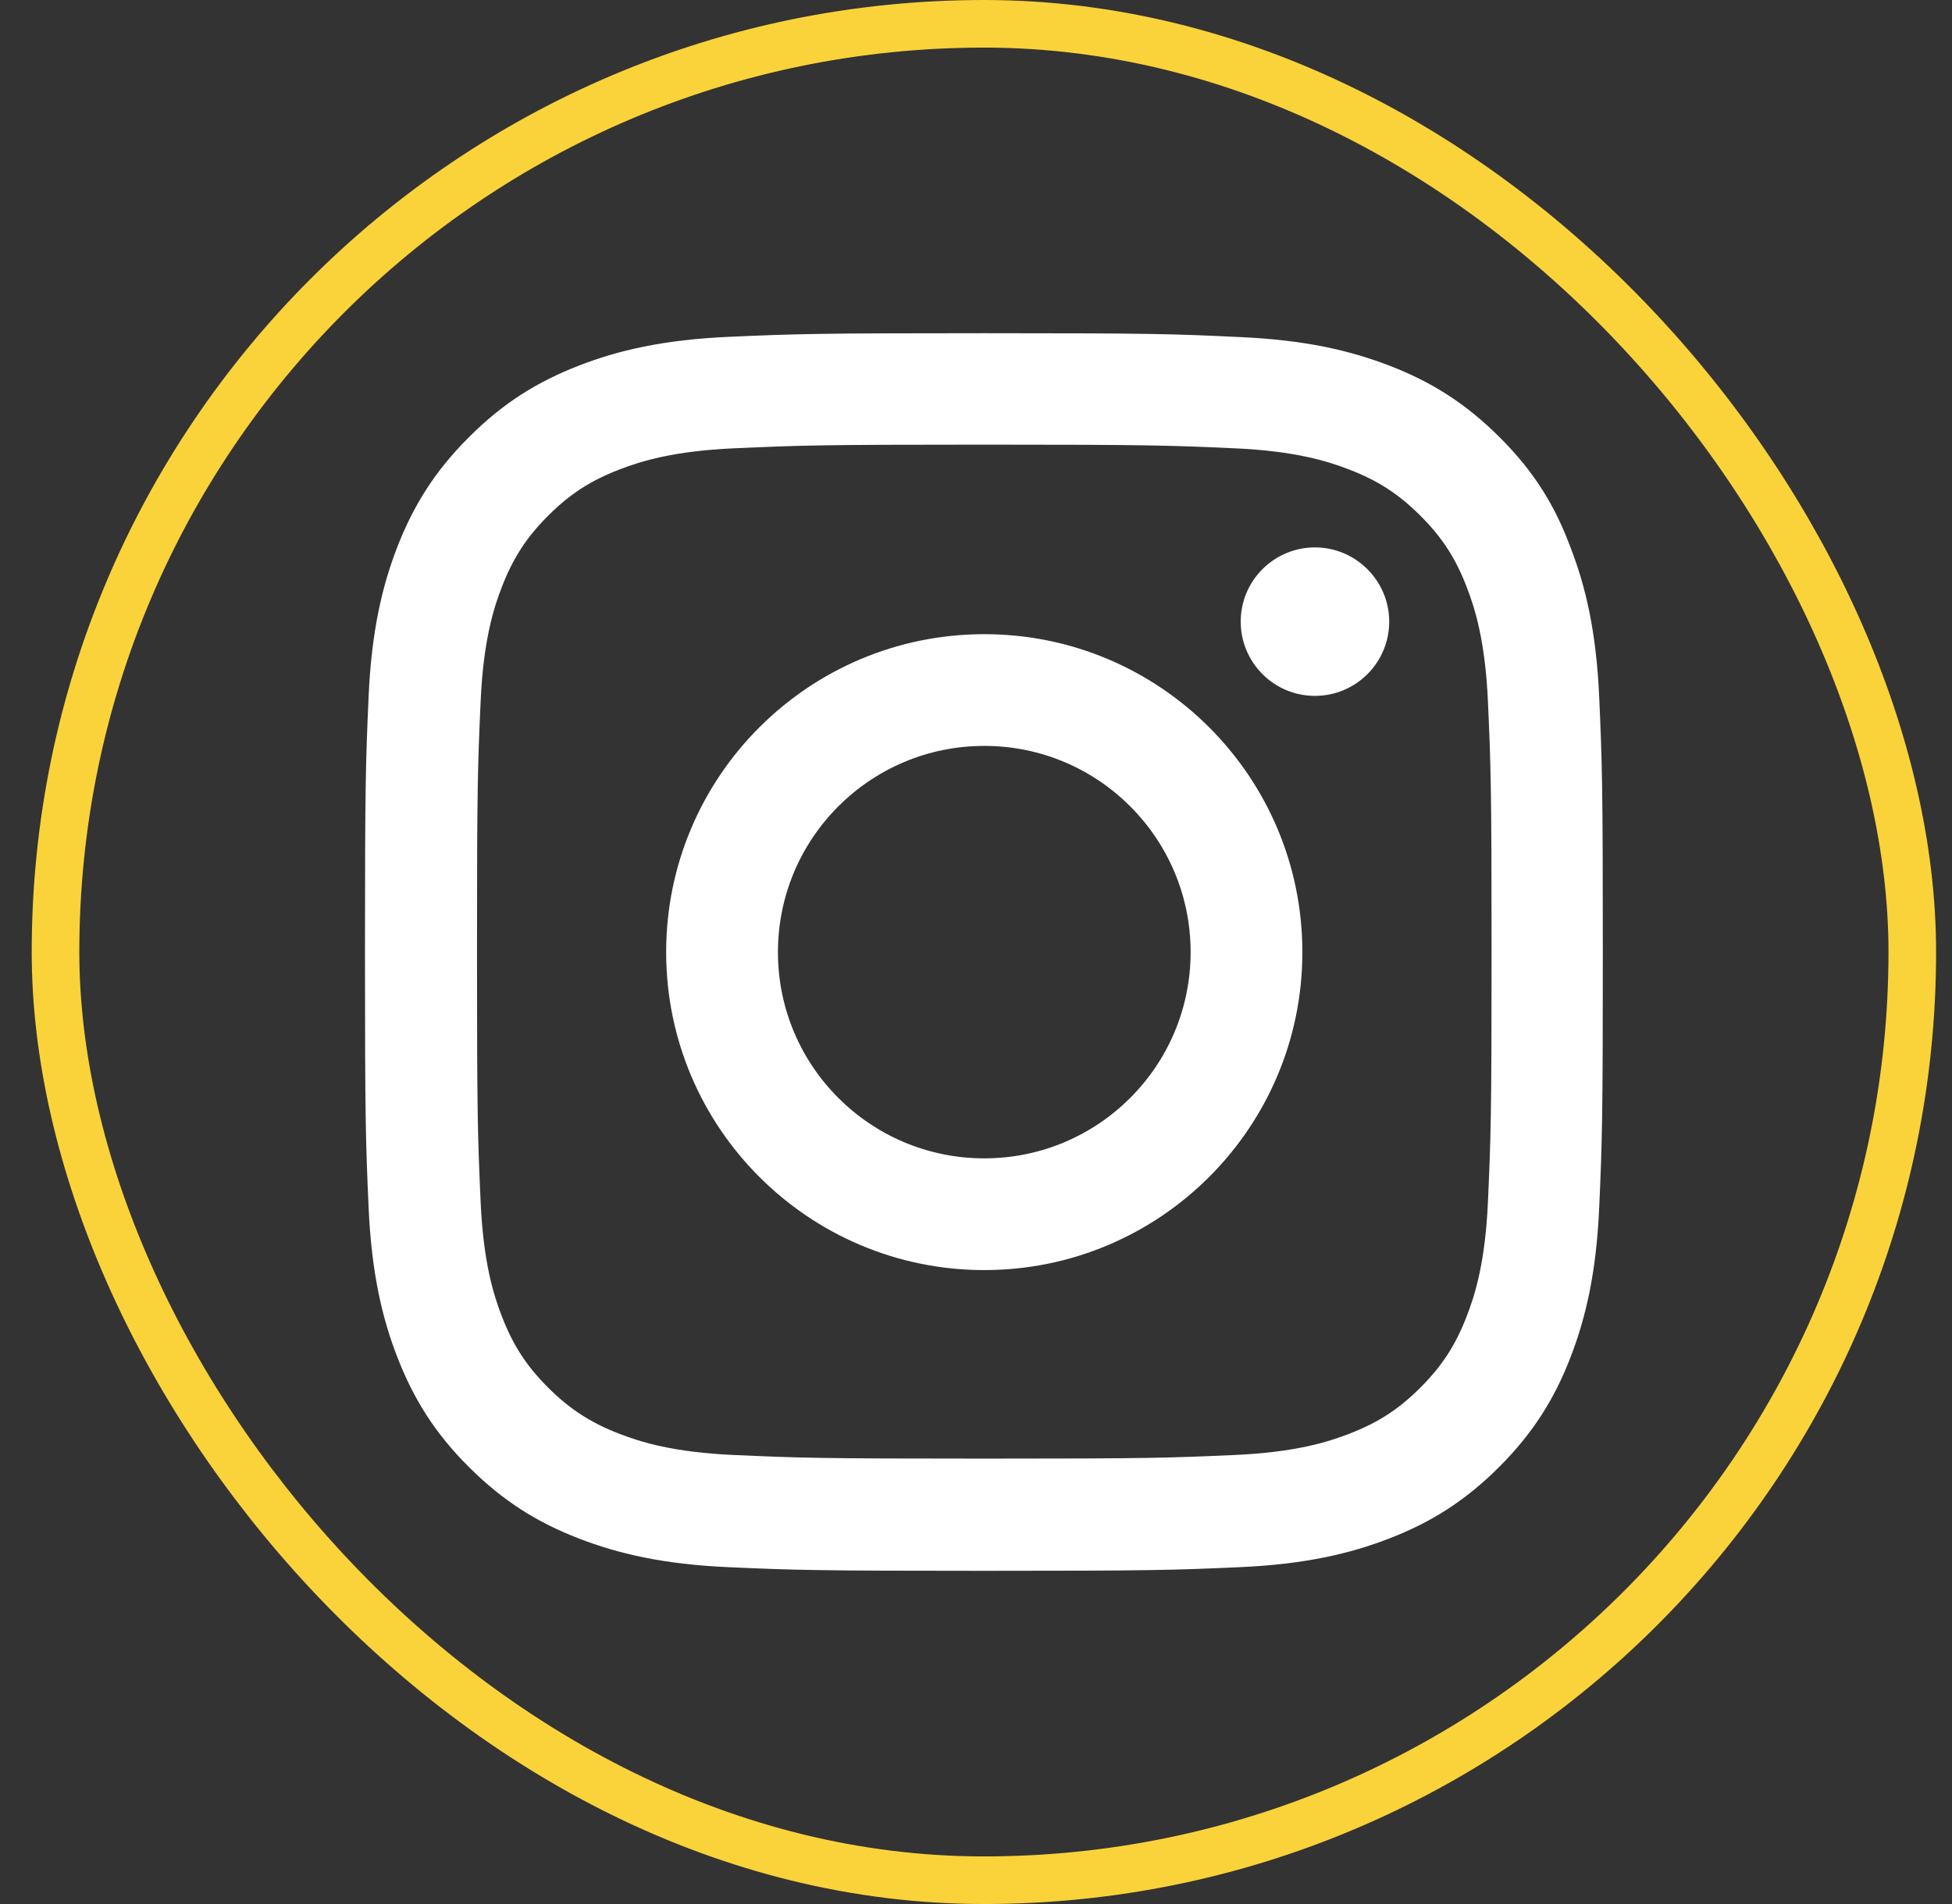
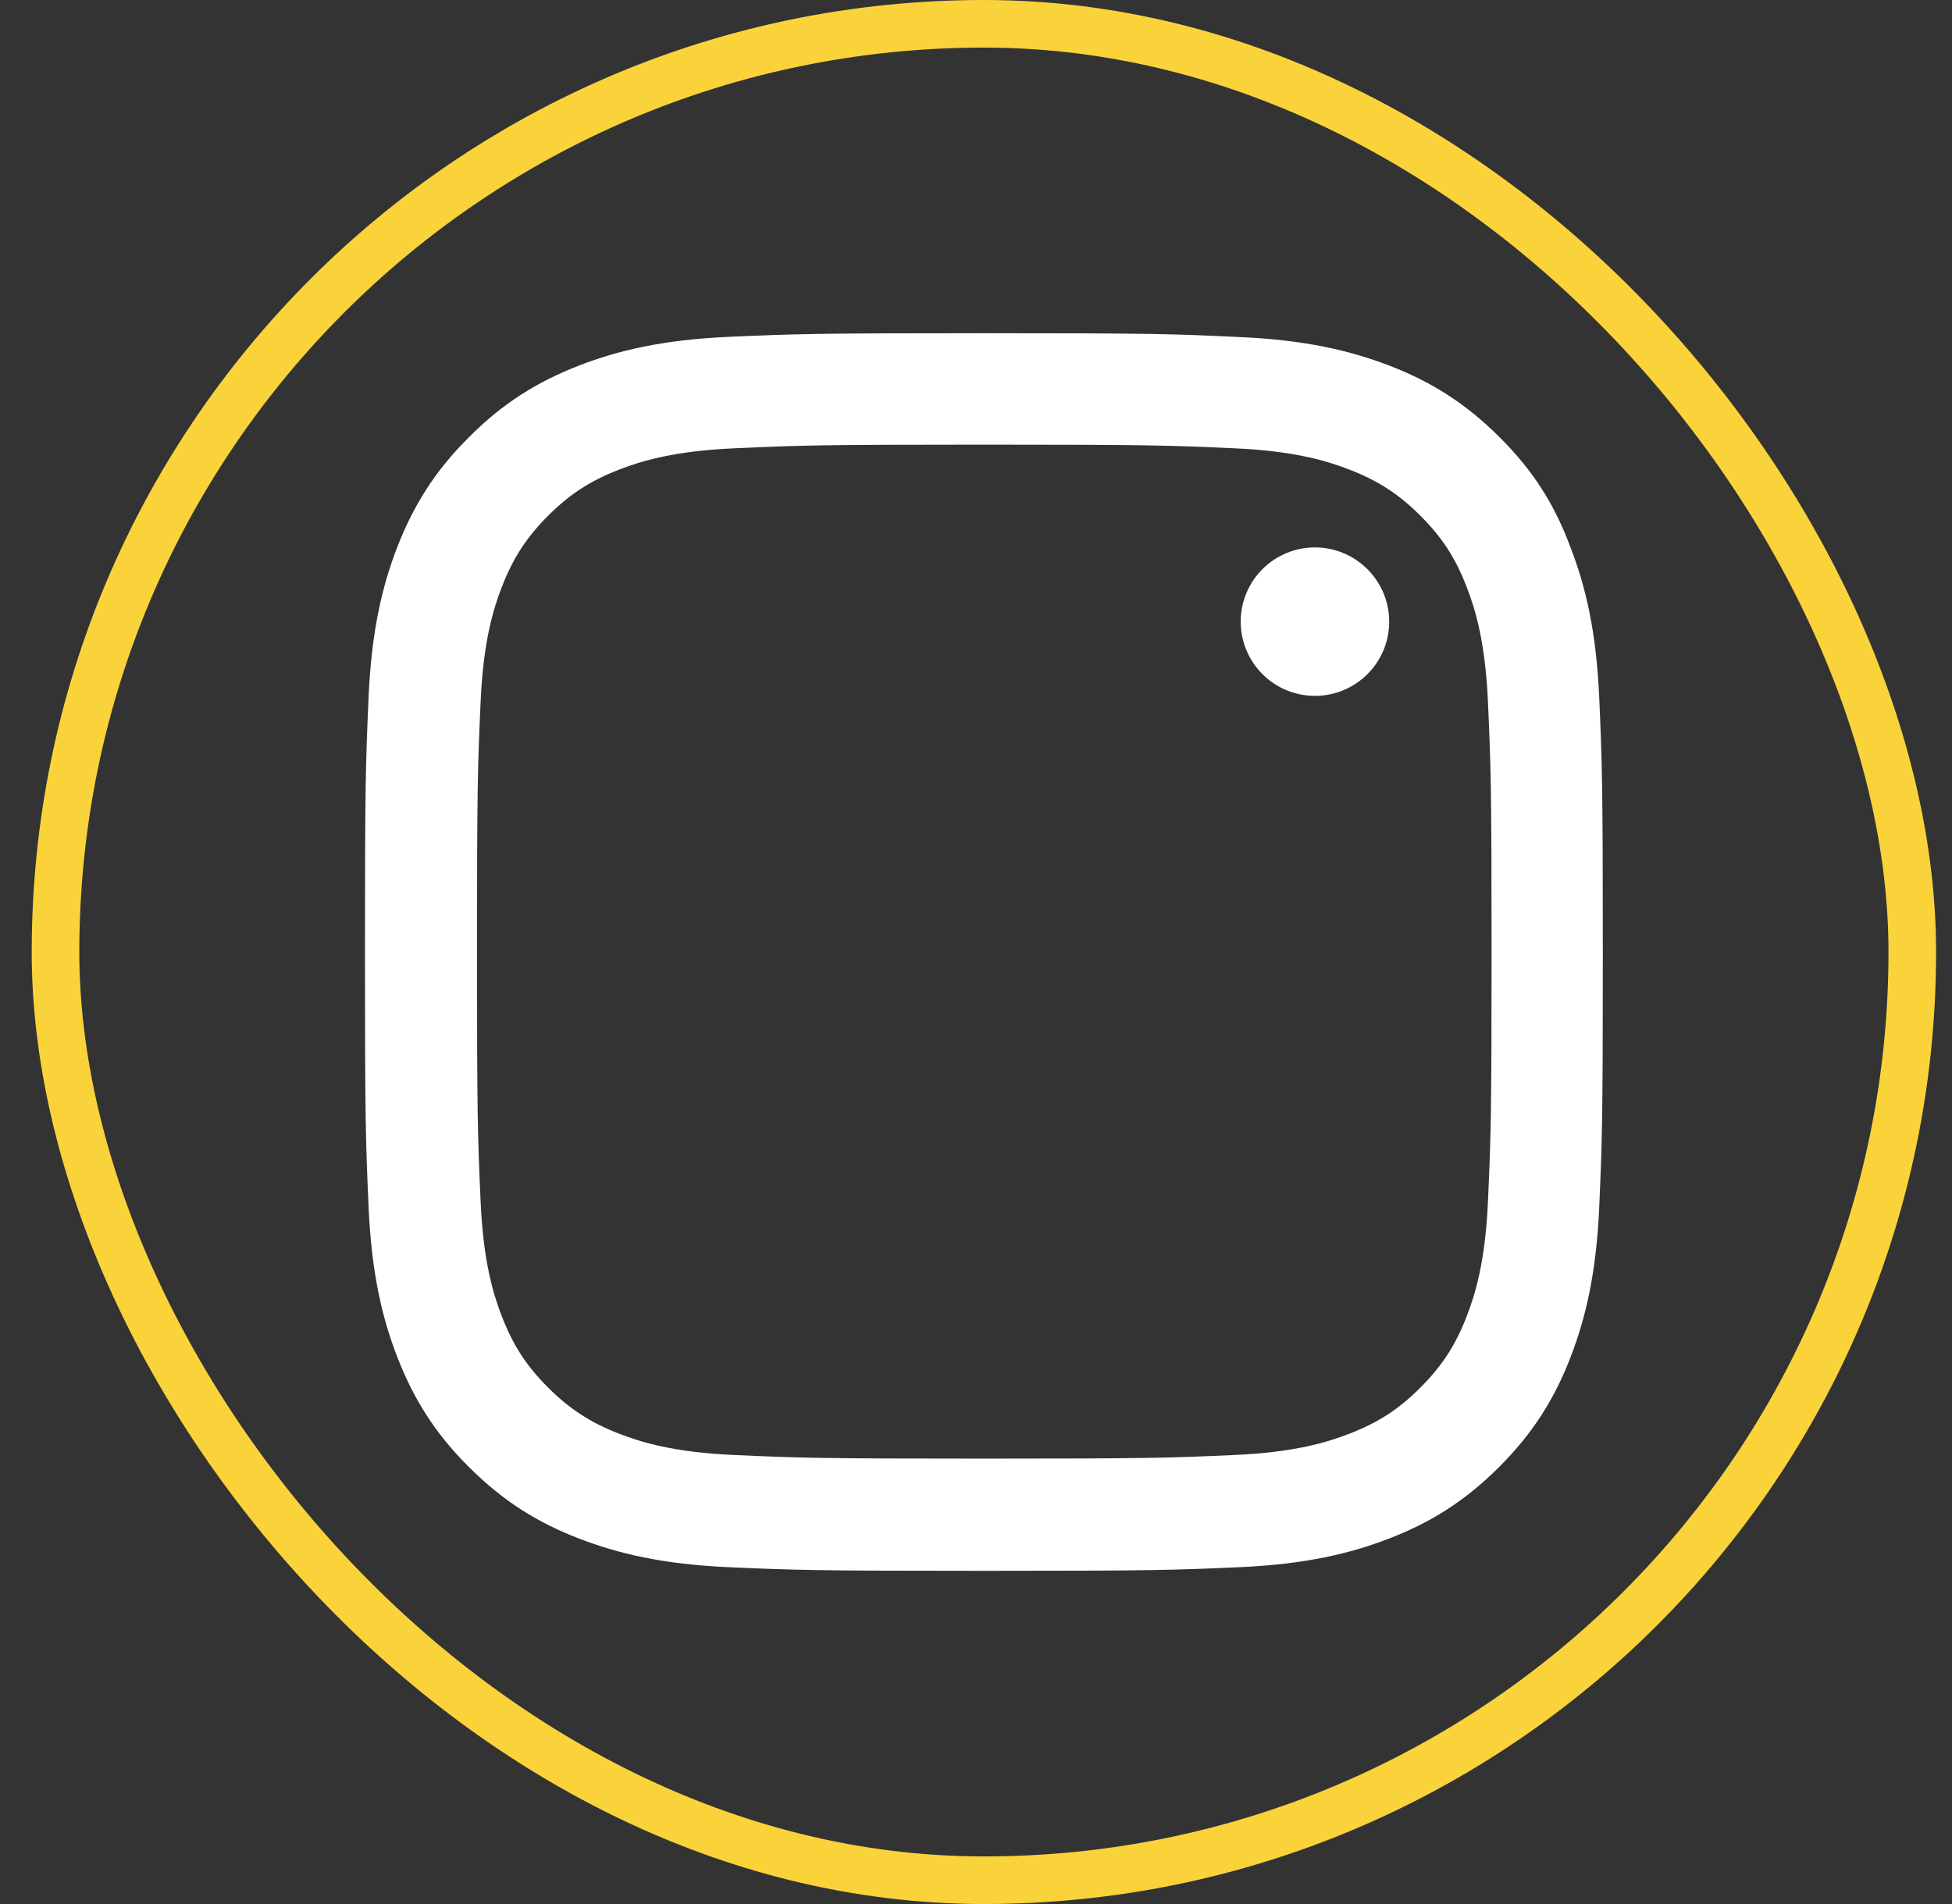
<svg xmlns="http://www.w3.org/2000/svg" width="41" height="40" viewBox="0 0 41 40" fill="none">
  <rect x="0" y="0" width="41" height="40" fill="#333333" stroke="none" />
  <rect x="1.166" y="0.5" width="39" height="39" rx="19.5" stroke="#FAD33A" />
  <path d="M20.674 9.341C24.149 9.341 24.561 9.357 25.927 9.418C27.198 9.474 27.884 9.687 28.341 9.865C28.946 10.098 29.383 10.383 29.835 10.835C30.292 11.292 30.572 11.724 30.805 12.328C30.983 12.785 31.197 13.476 31.253 14.741C31.314 16.112 31.329 16.523 31.329 19.992C31.329 23.466 31.314 23.878 31.253 25.244C31.197 26.514 30.983 27.2 30.805 27.657C30.572 28.261 30.287 28.698 29.835 29.15C29.378 29.607 28.946 29.887 28.341 30.12C27.884 30.298 27.193 30.511 25.927 30.567C24.556 30.628 24.144 30.643 20.674 30.643C17.198 30.643 16.787 30.628 15.42 30.567C14.149 30.511 13.464 30.298 13.006 30.12C12.402 29.887 11.965 29.602 11.512 29.15C11.055 28.693 10.776 28.261 10.542 27.657C10.364 27.2 10.151 26.509 10.095 25.244C10.034 23.873 10.019 23.461 10.019 19.992C10.019 16.518 10.034 16.107 10.095 14.741C10.151 13.471 10.364 12.785 10.542 12.328C10.776 11.724 11.06 11.287 11.512 10.835C11.97 10.378 12.402 10.098 13.006 9.865C13.464 9.687 14.155 9.474 15.42 9.418C16.787 9.357 17.198 9.341 20.674 9.341ZM20.674 7C17.142 7 16.7 7.015 15.313 7.076C13.931 7.137 12.981 7.361 12.158 7.681C11.299 8.016 10.572 8.458 9.851 9.184C9.124 9.905 8.682 10.632 8.347 11.485C8.027 12.313 7.803 13.258 7.742 14.639C7.681 16.031 7.666 16.473 7.666 20.003C7.666 23.532 7.681 23.974 7.742 25.361C7.803 26.742 8.027 27.692 8.347 28.515C8.682 29.373 9.124 30.1 9.851 30.821C10.572 31.542 11.299 31.989 12.153 32.319C12.981 32.639 13.926 32.863 15.308 32.924C16.695 32.985 17.137 33 20.669 33C24.2 33 24.642 32.985 26.029 32.924C27.411 32.863 28.361 32.639 29.184 32.319C30.038 31.989 30.765 31.542 31.486 30.821C32.208 30.1 32.655 29.373 32.985 28.52C33.305 27.692 33.529 26.748 33.59 25.366C33.651 23.98 33.666 23.538 33.666 20.008C33.666 16.478 33.651 16.036 33.59 14.649C33.529 13.268 33.305 12.318 32.985 11.495C32.665 10.632 32.223 9.905 31.496 9.184C30.775 8.463 30.048 8.016 29.195 7.686C28.366 7.366 27.421 7.142 26.039 7.081C24.647 7.015 24.205 7 20.674 7Z" fill="white" />
-   <path d="M20.674 13.323C16.985 13.323 13.992 16.315 13.992 20.003C13.992 23.69 16.985 26.682 20.674 26.682C24.363 26.682 27.355 23.69 27.355 20.003C27.355 16.315 24.363 13.323 20.674 13.323ZM20.674 24.335C18.28 24.335 16.34 22.395 16.34 20.003C16.34 17.61 18.28 15.67 20.674 15.67C23.067 15.67 25.008 17.61 25.008 20.003C25.008 22.395 23.067 24.335 20.674 24.335Z" fill="white" />
  <path d="M29.179 13.059C29.179 13.923 28.478 14.619 27.619 14.619C26.756 14.619 26.06 13.918 26.06 13.059C26.06 12.196 26.761 11.5 27.619 11.5C28.478 11.5 29.179 12.201 29.179 13.059Z" fill="white" />
</svg>